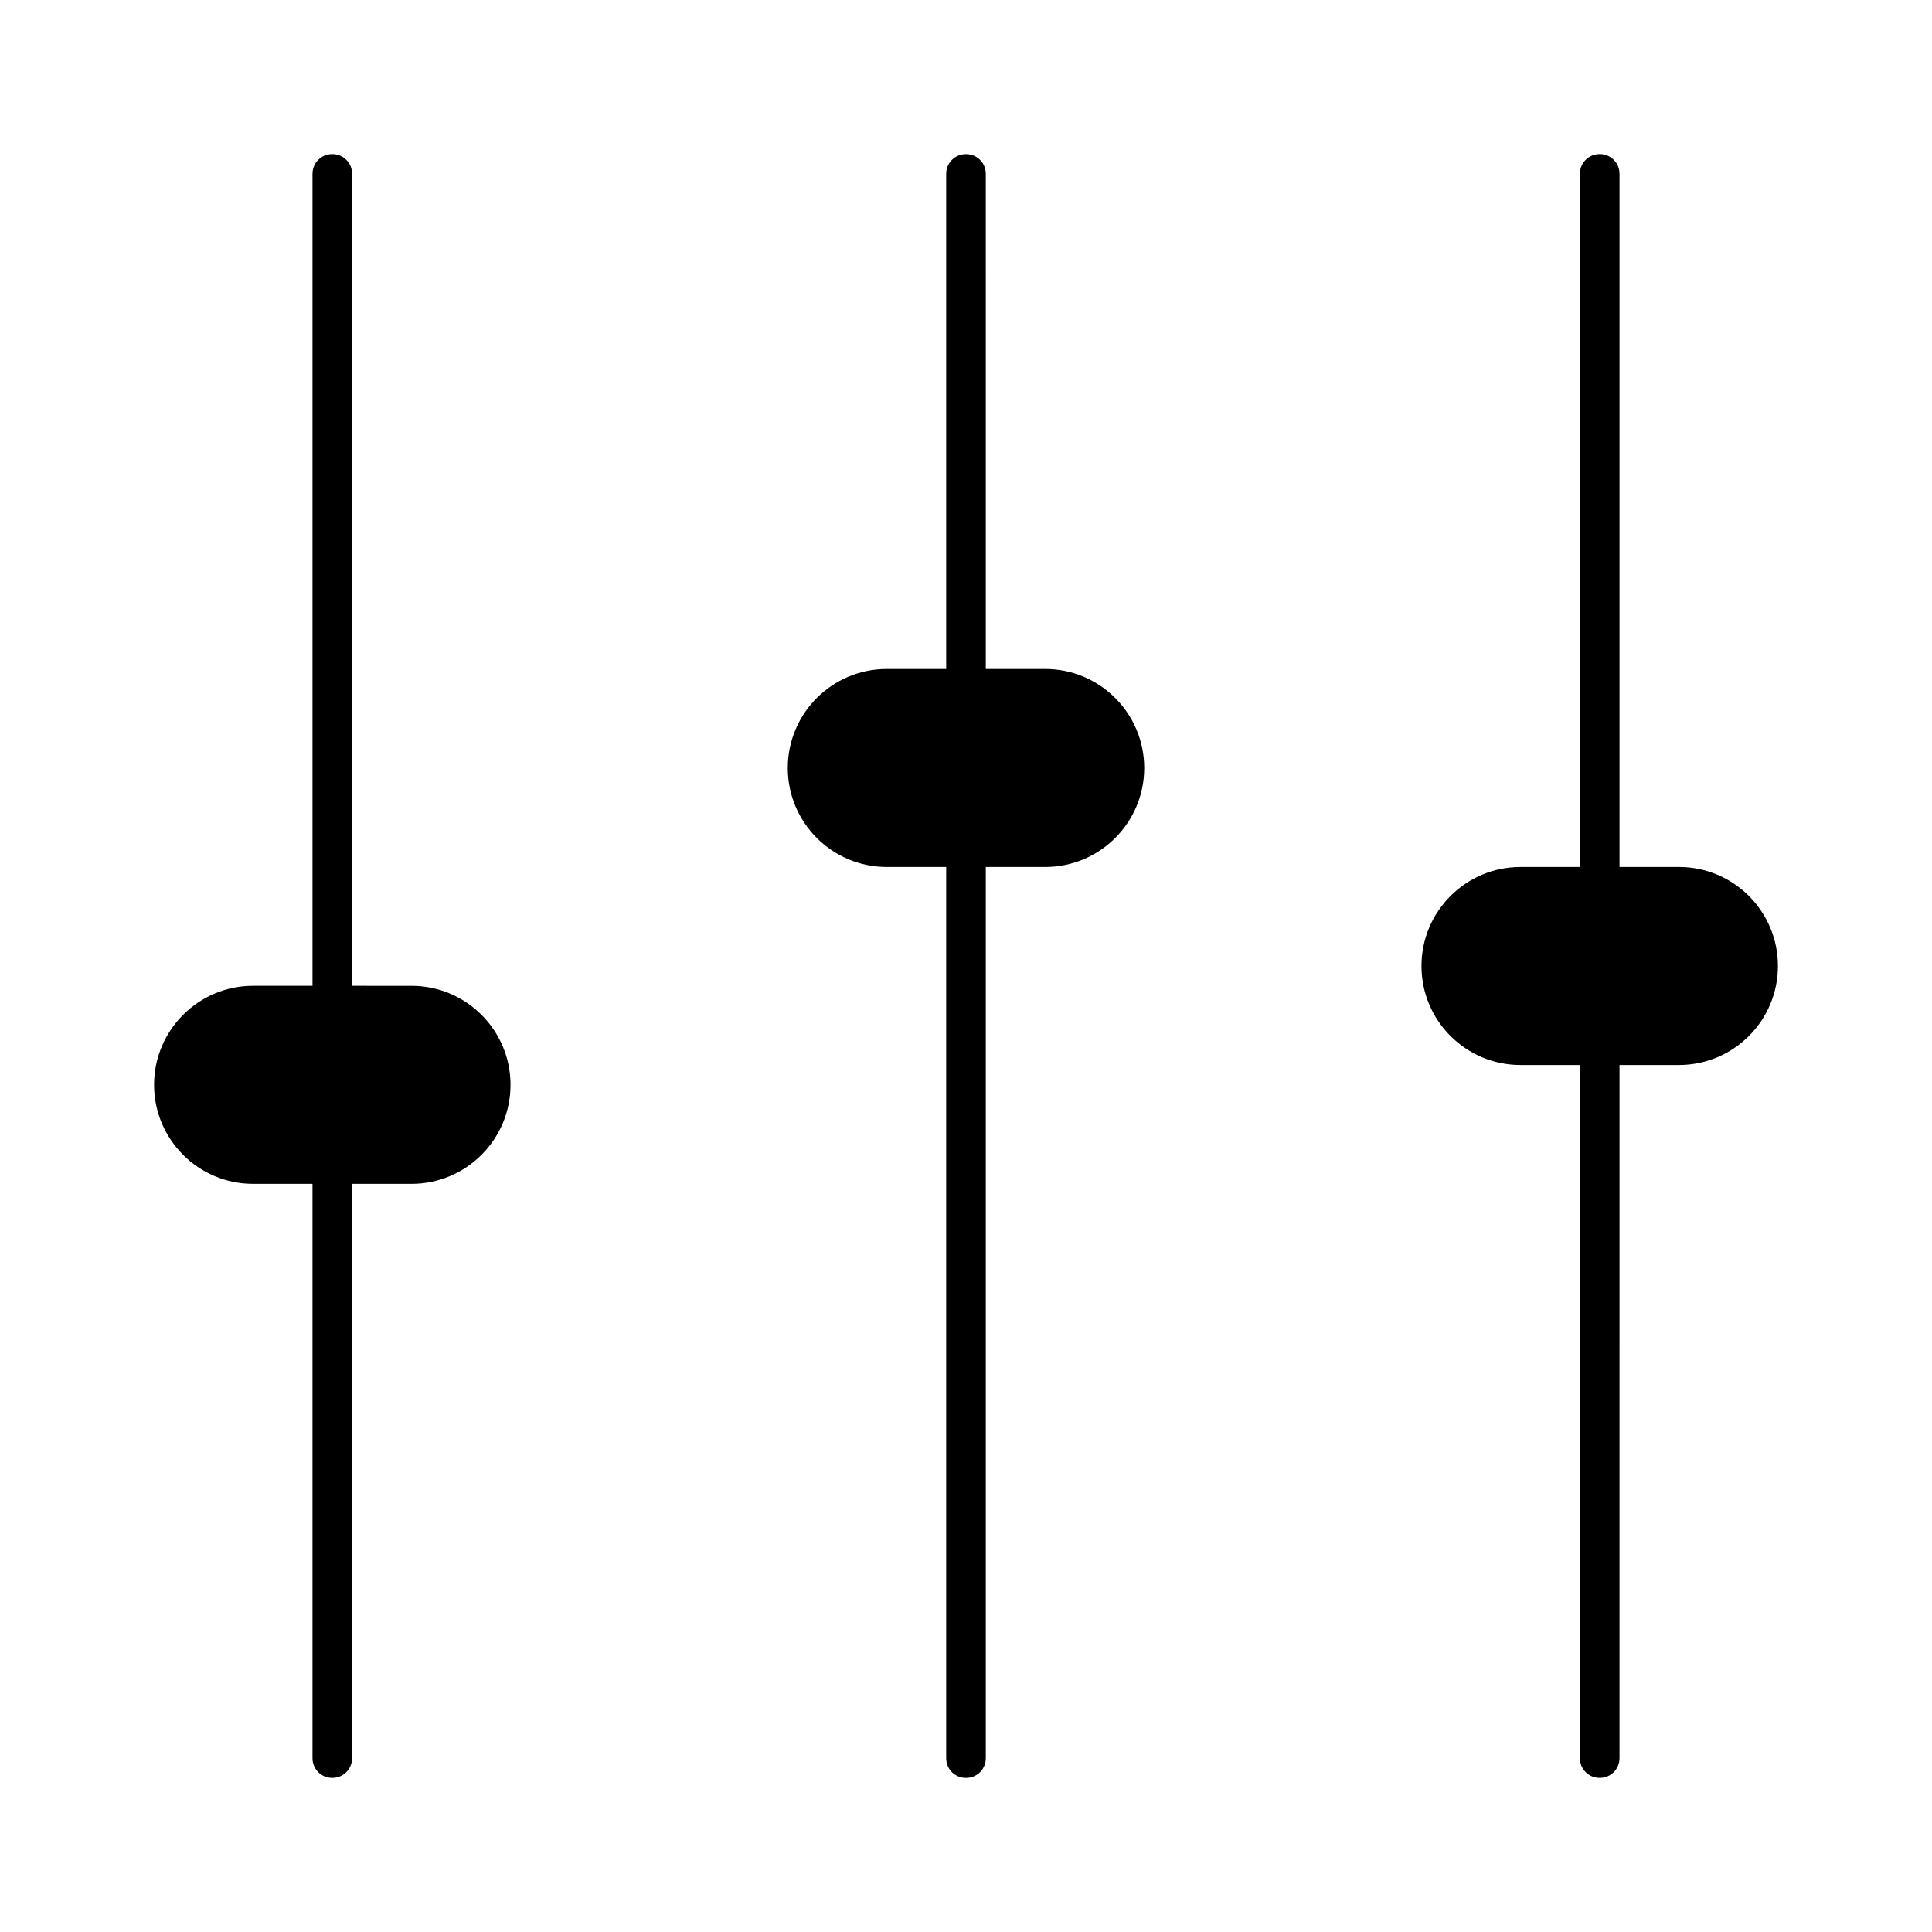
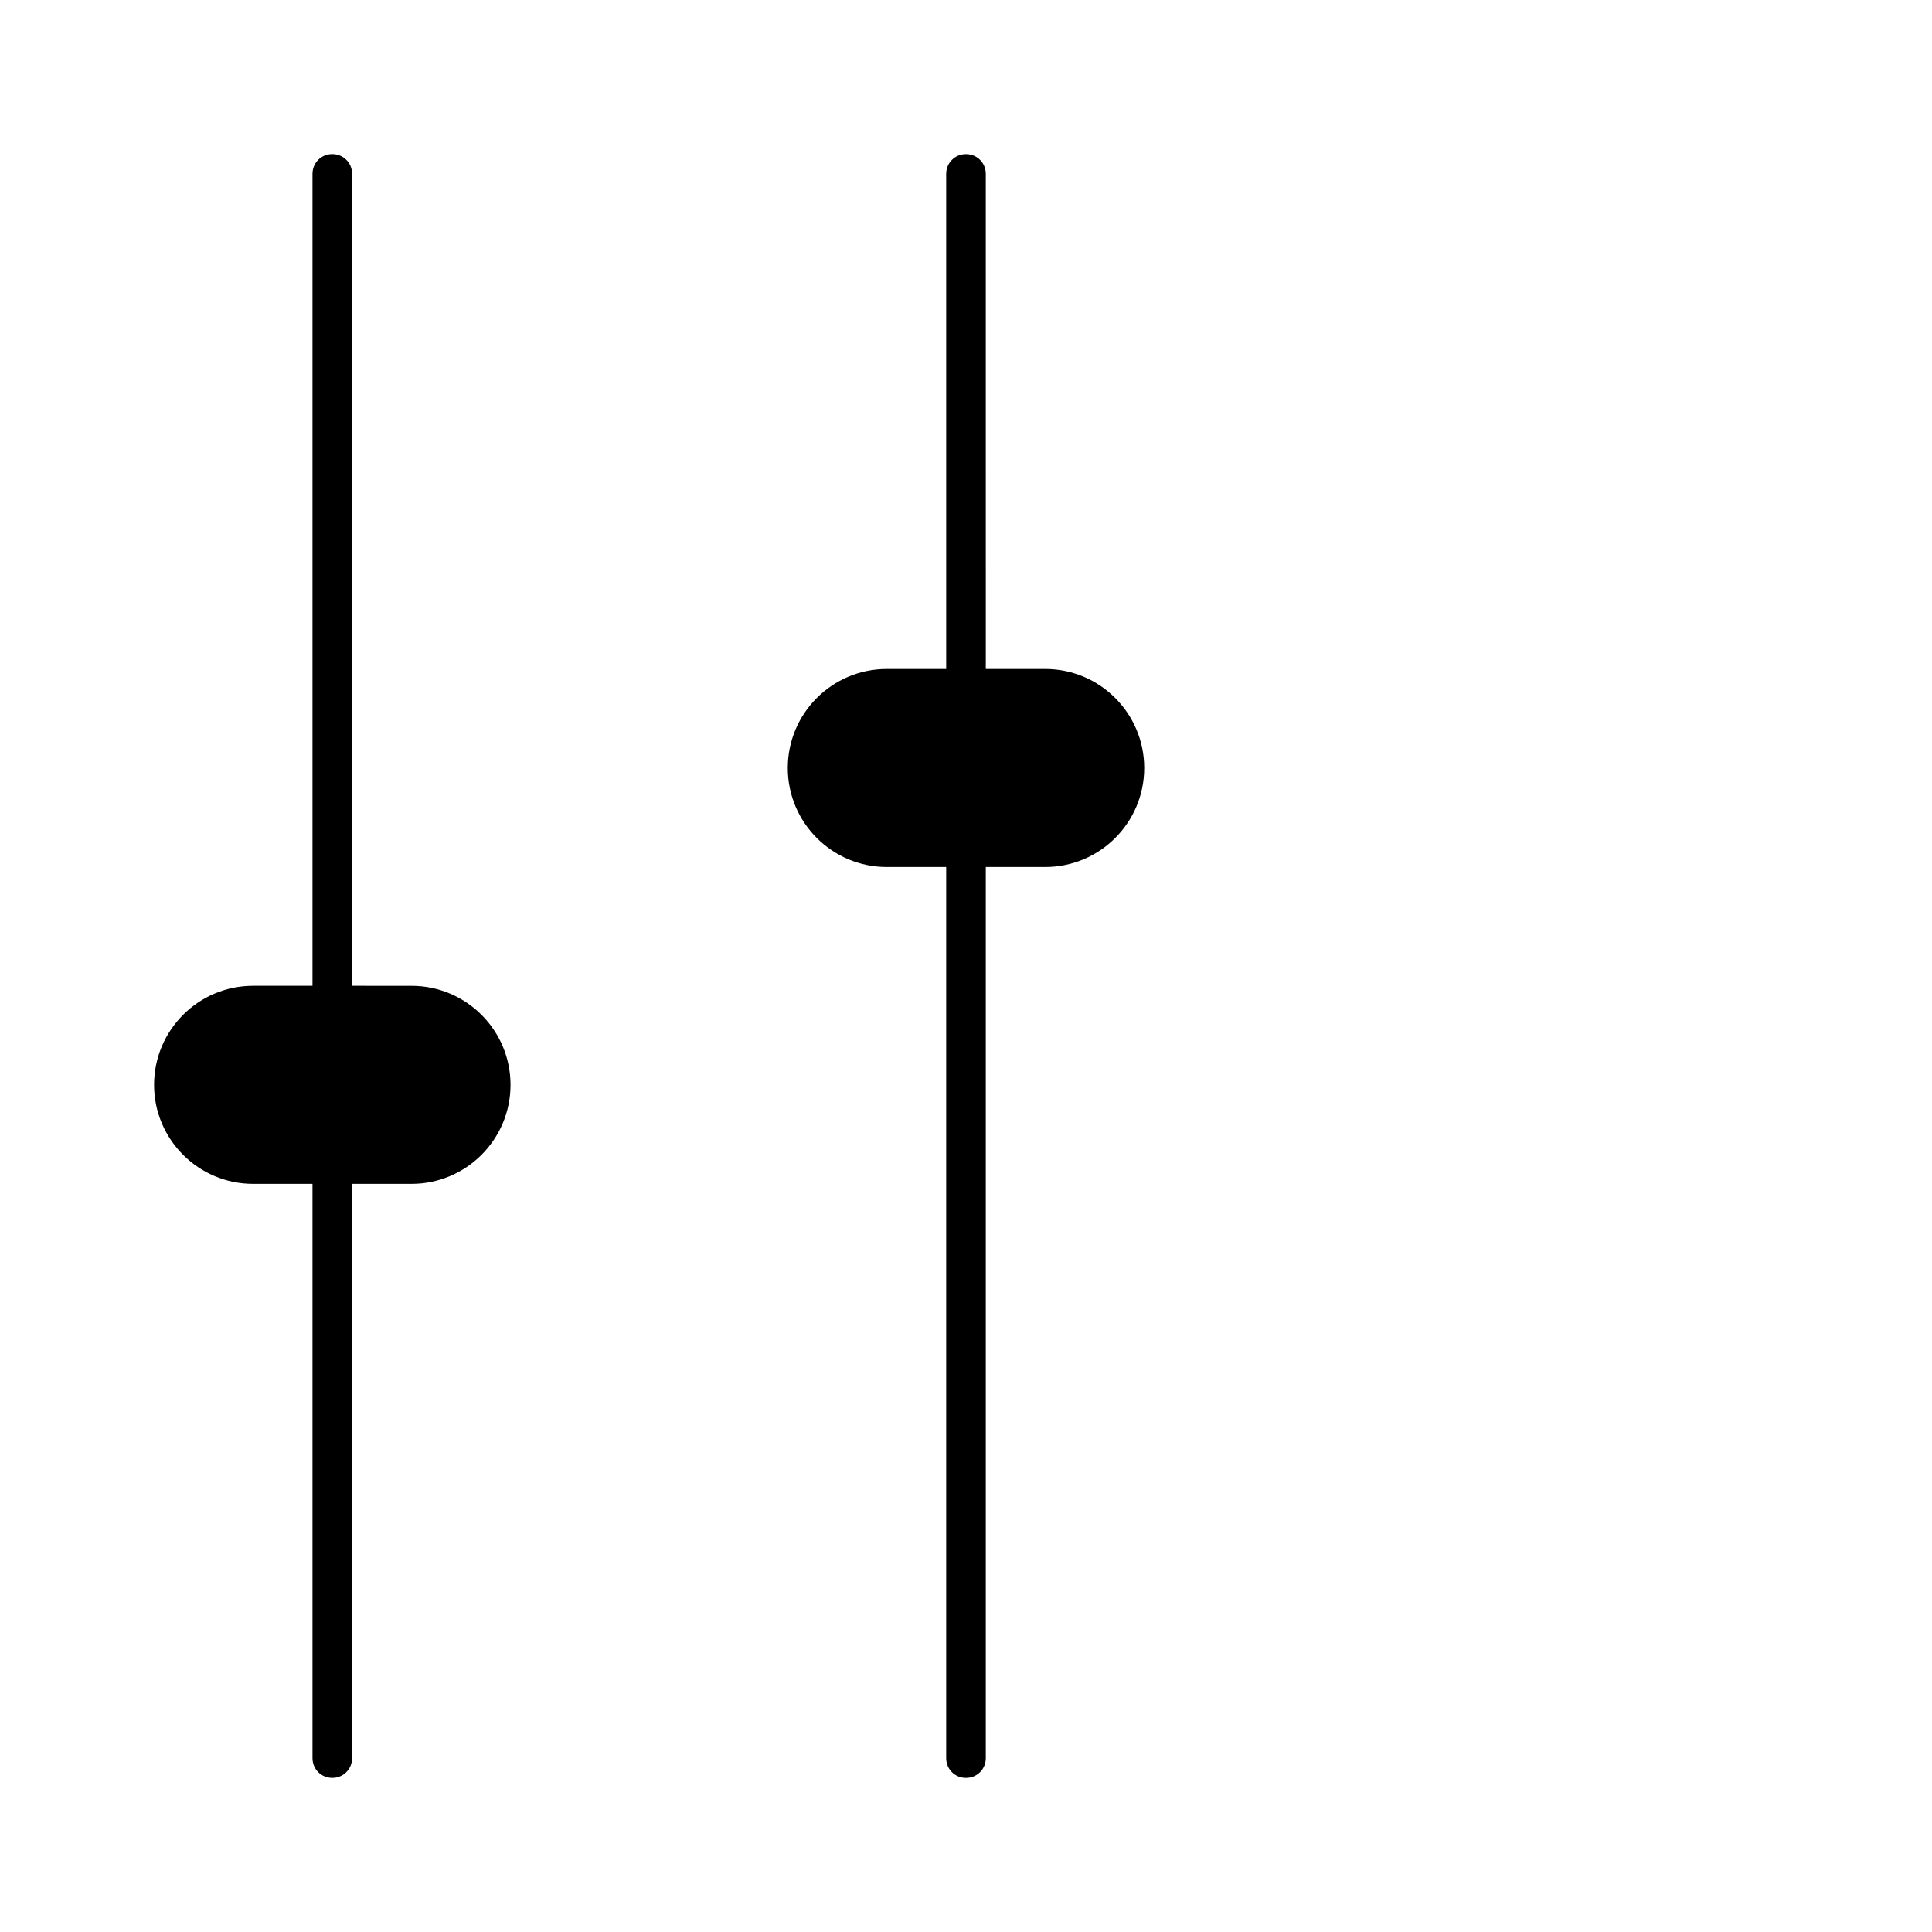
<svg xmlns="http://www.w3.org/2000/svg" fill="#000000" width="800px" height="800px" version="1.1" viewBox="144 144 512 512">
  <g>
    <path d="m211.07 457.73h15.742v152.19c0 2.938 2.309 5.246 5.246 5.246s5.246-2.309 5.246-5.246l0.004-152.19h15.746c14.484 0 26.238-11.754 26.238-26.238s-11.754-26.238-26.238-26.238l-15.746-0.004v-215.17c0-2.938-2.309-5.246-5.246-5.246-2.938-0.004-5.25 2.309-5.25 5.246v215.17h-15.742c-14.484 0-26.238 11.754-26.238 26.238-0.004 14.488 11.754 26.242 26.238 26.242z" />
    <path d="m400 615.17c2.938 0 5.246-2.309 5.246-5.246v-236.16h15.746c14.484 0 26.238-11.754 26.238-26.238s-11.754-26.238-26.238-26.238h-15.742l-0.004-131.2c0-2.938-2.309-5.246-5.246-5.246-2.941-0.004-5.25 2.309-5.25 5.246v131.2h-15.742c-14.484 0-26.238 11.754-26.238 26.238s11.754 26.238 26.238 26.238h15.742v236.16c0 2.941 2.309 5.25 5.25 5.25z" />
-     <path d="m588.93 373.76h-15.742v-183.68c0-2.938-2.309-5.246-5.246-5.246-2.941-0.004-5.25 2.309-5.25 5.246v183.68h-15.746c-14.484 0-26.238 11.754-26.238 26.238s11.754 26.238 26.238 26.238h15.742l0.004 183.68c0 2.938 2.309 5.246 5.246 5.246s5.246-2.309 5.246-5.246l0.004-183.68h15.742c14.484 0 26.238-11.754 26.238-26.238 0.004-14.484-11.754-26.242-26.238-26.242z" />
  </g>
</svg>